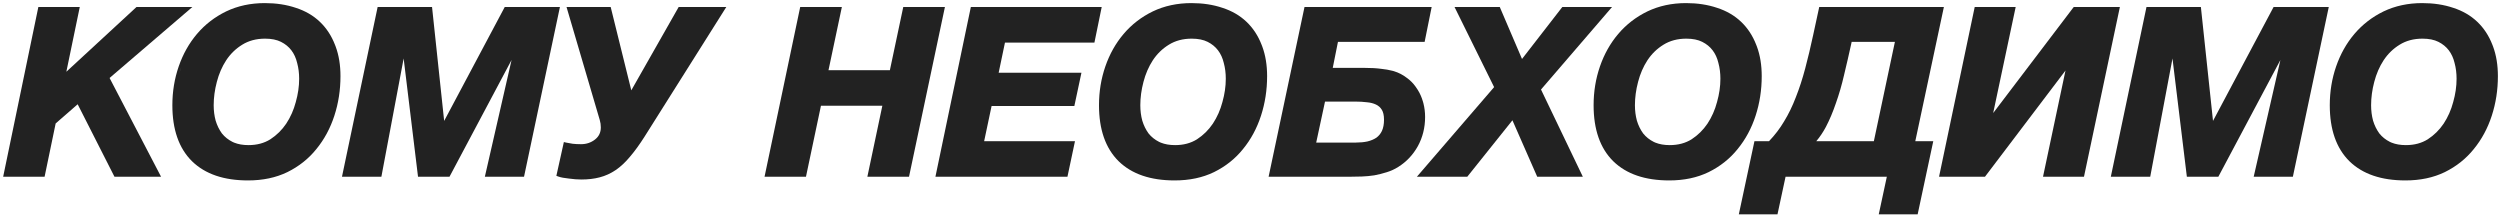
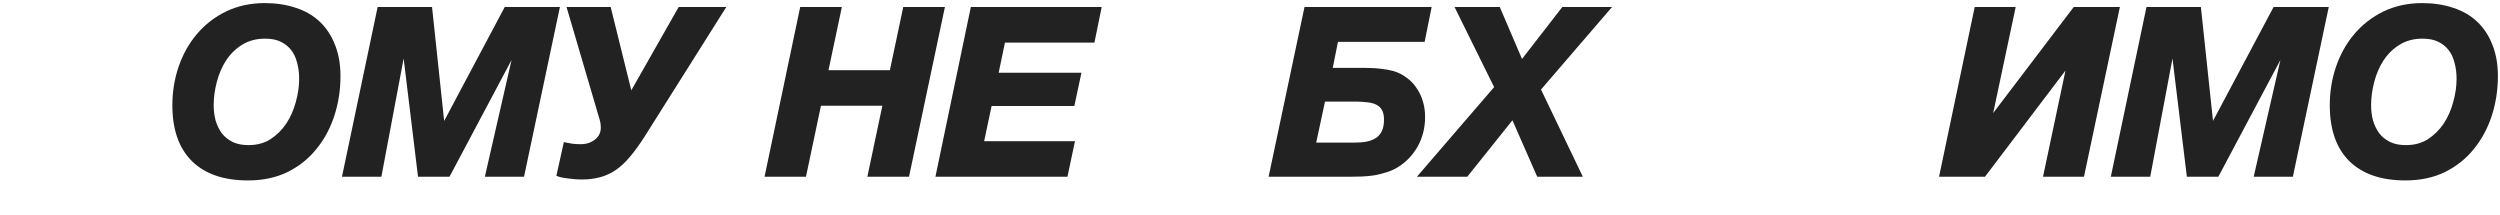
<svg xmlns="http://www.w3.org/2000/svg" width="488" height="42" viewBox="0 0 488 42" fill="none">
-   <path fill-rule="evenodd" clip-rule="evenodd" d="M373.865 27.56H377.375L374.411 41.44L374.327 41.835H366.733L368.309 34.5H348.541L346.966 41.835H339.419L342.468 27.56H345.312C346.453 26.369 347.432 25.087 348.247 23.71L348.251 23.704C349.133 22.263 349.9 20.686 350.55 18.973L350.553 18.966C351.235 17.247 351.843 15.376 352.379 13.352C352.917 11.321 353.44 9.123 353.948 6.76L355.113 1.37H379.445L373.865 27.56ZM361.411 8.336L361.409 8.352L361.405 8.367C360.925 10.558 360.444 12.644 359.964 14.626L359.965 14.627C359.512 16.591 358.981 18.422 358.375 20.12C357.798 21.821 357.144 23.376 356.41 24.781L356.408 24.785C355.863 25.807 355.24 26.732 354.54 27.56H365.777L369.885 8.175H361.436L361.411 8.336ZM348.236 24.674C348.271 24.619 348.308 24.566 348.343 24.512L348.385 24.443C348.336 24.521 348.286 24.597 348.236 24.674ZM350.448 20.545C350.465 20.506 350.483 20.468 350.5 20.43L350.533 20.351C350.505 20.416 350.476 20.48 350.448 20.545Z" fill="#222222" />
  <path fill-rule="evenodd" clip-rule="evenodd" d="M51.695 0.605C53.901 0.605 55.922 0.911 57.751 1.531C59.583 2.122 61.148 3.028 62.435 4.253C63.721 5.476 64.704 6.978 65.389 8.748L65.519 9.085C66.15 10.786 66.461 12.718 66.461 14.875C66.461 17.565 66.063 20.138 65.266 22.59C64.468 25.043 63.3 27.212 61.76 29.092L61.761 29.093C60.243 30.982 58.354 32.483 56.102 33.594L56.099 33.595C53.86 34.683 51.293 35.22 48.41 35.22C43.735 35.22 40.068 33.996 37.486 31.477L37.484 31.476C34.901 28.923 33.645 25.252 33.645 20.545C33.645 17.882 34.059 15.351 34.888 12.956C35.717 10.562 36.902 8.452 38.444 6.632C40.02 4.778 41.921 3.31 44.142 2.23L44.145 2.229C46.409 1.144 48.929 0.605 51.695 0.605ZM55.055 33.514C54.925 33.567 54.795 33.617 54.663 33.667C54.937 33.564 55.207 33.454 55.472 33.336L55.055 33.514ZM51.74 7.545C50.021 7.545 48.54 7.945 47.279 8.729L47.277 8.731C46.021 9.502 44.978 10.515 44.148 11.775C43.34 13.016 42.731 14.419 42.324 15.99V15.993C41.914 17.544 41.711 19.061 41.711 20.545C41.711 21.609 41.839 22.61 42.094 23.55C42.378 24.488 42.789 25.321 43.322 26.052C43.872 26.735 44.558 27.284 45.389 27.7L45.715 27.845C46.497 28.16 47.422 28.325 48.5 28.325C50.16 28.325 51.58 27.94 52.779 27.186C54.01 26.384 55.04 25.369 55.871 24.136C56.709 22.864 57.331 21.46 57.737 19.922L57.739 19.914C58.178 18.365 58.395 16.851 58.395 15.37C58.395 14.27 58.265 13.249 58.008 12.307L58.004 12.289C57.778 11.33 57.4 10.51 56.877 9.822C56.356 9.137 55.683 8.585 54.847 8.167C54.034 7.761 53.006 7.545 51.74 7.545ZM52.434 27.953C52.473 27.933 52.512 27.915 52.551 27.895L52.566 27.886C52.523 27.909 52.478 27.931 52.434 27.953ZM35.075 26.675C35.091 26.719 35.107 26.762 35.123 26.806C35.105 26.755 35.086 26.704 35.068 26.653L35.075 26.675ZM34.149 20.088C34.147 20.24 34.145 20.392 34.145 20.545C34.145 20.382 34.147 20.22 34.15 20.058L34.149 20.088ZM34.183 19.182C34.179 19.252 34.176 19.322 34.173 19.392C34.178 19.291 34.182 19.191 34.188 19.091L34.183 19.182ZM35.213 13.56C35.126 13.832 35.044 14.105 34.968 14.38C35.086 13.956 35.217 13.536 35.36 13.12L35.213 13.56ZM46.531 8.621C46.469 8.664 46.408 8.707 46.348 8.751C46.486 8.651 46.627 8.554 46.77 8.46L46.531 8.621ZM61.616 4.19C61.73 4.286 61.841 4.385 61.95 4.485C61.85 4.394 61.75 4.304 61.647 4.216L61.616 4.19Z" fill="#222222" />
-   <path fill-rule="evenodd" clip-rule="evenodd" d="M232.574 0.605C234.78 0.605 236.801 0.911 238.63 1.531C240.462 2.122 242.026 3.028 243.314 4.253C244.6 5.476 245.583 6.978 246.268 8.748L246.398 9.085C247.029 10.786 247.34 12.718 247.34 14.875C247.34 17.565 246.941 20.138 246.145 22.59C245.347 25.043 244.179 27.212 242.639 29.092L242.64 29.093C241.122 30.982 239.233 32.483 236.98 33.594L236.978 33.595C234.739 34.683 232.172 35.22 229.289 35.22C224.614 35.22 220.946 33.996 218.365 31.477L218.363 31.476C215.78 28.923 214.524 25.252 214.524 20.545C214.524 17.882 214.937 15.351 215.767 12.956C216.595 10.562 217.781 8.452 219.323 6.632C220.899 4.778 222.799 3.31 225.021 2.23L225.023 2.229C227.288 1.144 229.808 0.605 232.574 0.605ZM235.934 33.514C235.804 33.567 235.674 33.617 235.542 33.667C235.816 33.564 236.086 33.454 236.351 33.336L235.934 33.514ZM232.619 7.545C230.9 7.545 229.419 7.945 228.158 8.729L228.156 8.731C226.9 9.502 225.857 10.515 225.026 11.775C224.219 13.016 223.61 14.419 223.203 15.99V15.993C222.793 17.544 222.59 19.061 222.59 20.545C222.59 21.609 222.718 22.61 222.973 23.55C223.257 24.488 223.668 25.321 224.201 26.052C224.751 26.735 225.437 27.284 226.268 27.7L226.594 27.845C227.376 28.16 228.3 28.325 229.379 28.325C231.038 28.325 232.459 27.94 233.658 27.186C234.888 26.384 235.919 25.369 236.75 24.136C237.588 22.864 238.21 21.46 238.616 19.922L238.618 19.914C239.057 18.365 239.274 16.851 239.274 15.37C239.274 14.27 239.144 13.249 238.887 12.307L238.883 12.289C238.657 11.33 238.279 10.51 237.756 9.822C237.235 9.137 236.562 8.585 235.726 8.167C234.913 7.761 233.885 7.545 232.619 7.545ZM233.312 27.953C233.352 27.933 233.391 27.915 233.43 27.895L233.445 27.886C233.401 27.909 233.357 27.931 233.312 27.953ZM215.954 26.675C215.97 26.719 215.986 26.762 216.002 26.806C215.984 26.755 215.965 26.704 215.947 26.653L215.954 26.675ZM215.028 20.088C215.026 20.24 215.024 20.392 215.024 20.545C215.024 20.382 215.026 20.22 215.029 20.058L215.028 20.088ZM215.062 19.182C215.058 19.252 215.055 19.322 215.052 19.392C215.056 19.291 215.061 19.191 215.067 19.091L215.062 19.182ZM216.092 13.56C216.004 13.832 215.923 14.105 215.847 14.38C215.965 13.956 216.095 13.536 216.239 13.12L216.092 13.56ZM227.41 8.621C227.348 8.664 227.287 8.707 227.227 8.751C227.365 8.651 227.506 8.554 227.649 8.46L227.41 8.621ZM242.495 4.19C242.609 4.286 242.72 4.385 242.829 4.485C242.729 4.394 242.629 4.304 242.525 4.216L242.495 4.19Z" fill="#222222" />
-   <path fill-rule="evenodd" clip-rule="evenodd" d="M329.122 0.605C331.328 0.605 333.349 0.911 335.178 1.531C337.01 2.122 338.574 3.028 339.862 4.253C341.148 5.476 342.131 6.978 342.815 8.748L342.946 9.085C343.577 10.786 343.888 12.718 343.888 14.875C343.888 17.565 343.489 20.138 342.692 22.59C341.895 25.043 340.727 27.212 339.187 29.092L339.188 29.093C337.67 30.982 335.781 32.483 333.528 33.594L333.525 33.595C331.286 34.683 328.719 35.22 325.837 35.22C321.162 35.22 317.494 33.996 314.913 31.477L314.911 31.476C312.327 28.923 311.072 25.252 311.072 20.545C311.072 17.882 311.485 15.351 312.314 12.956C313.143 10.562 314.329 8.452 315.871 6.632C317.447 4.778 319.347 3.31 321.568 2.23L321.571 2.229C323.836 1.144 326.356 0.605 329.122 0.605ZM332.481 33.514C332.352 33.567 332.221 33.617 332.09 33.667C332.364 33.564 332.634 33.454 332.898 33.336L332.481 33.514ZM329.167 7.545C327.448 7.545 325.967 7.945 324.706 8.729L324.704 8.731C323.448 9.502 322.405 10.515 321.574 11.775C320.767 13.016 320.158 14.419 319.751 15.99V15.993C319.341 17.544 319.138 19.061 319.138 20.545C319.138 21.609 319.266 22.61 319.521 23.55C319.805 24.488 320.216 25.321 320.749 26.052C321.299 26.735 321.985 27.284 322.815 27.7L323.142 27.845C323.924 28.16 324.848 28.325 325.927 28.325C327.586 28.325 329.007 27.94 330.206 27.186C331.436 26.384 332.466 25.369 333.298 24.136C334.135 22.864 334.758 21.46 335.164 19.922L335.166 19.914C335.604 18.365 335.822 16.851 335.822 15.37C335.822 14.27 335.692 13.249 335.435 12.307L335.431 12.289C335.205 11.33 334.827 10.51 334.304 9.822C333.783 9.137 333.11 8.585 332.273 8.167C331.461 7.761 330.433 7.545 329.167 7.545ZM329.86 27.953C329.899 27.933 329.939 27.915 329.978 27.895L329.993 27.886C329.949 27.909 329.905 27.931 329.86 27.953ZM312.502 26.675C312.517 26.719 312.534 26.762 312.55 26.806C312.531 26.755 312.513 26.704 312.495 26.653L312.502 26.675ZM311.576 20.088C311.573 20.24 311.572 20.392 311.572 20.545C311.572 20.382 311.574 20.22 311.577 20.058L311.576 20.088ZM323.958 8.621C323.896 8.664 323.835 8.707 323.774 8.751C323.913 8.651 324.053 8.554 324.197 8.46L323.958 8.621ZM339.043 4.19C339.157 4.286 339.268 4.385 339.377 4.485C339.277 4.394 339.176 4.304 339.073 4.216L339.043 4.19Z" fill="#222222" />
  <path fill-rule="evenodd" clip-rule="evenodd" d="M472.823 0.605C475.029 0.605 477.05 0.911 478.879 1.531C480.711 2.122 482.275 3.028 483.563 4.253C484.849 5.476 485.832 6.978 486.517 8.748L486.647 9.085C487.278 10.786 487.589 12.718 487.589 14.875C487.589 17.565 487.191 20.138 486.394 22.59C485.596 25.043 484.428 27.212 482.888 29.092L482.889 29.093C481.371 30.982 479.482 32.483 477.229 33.594L477.227 33.595C474.988 34.683 472.421 35.22 469.538 35.22C464.863 35.22 461.196 33.996 458.614 31.477L458.612 31.476C456.029 28.923 454.773 25.252 454.773 20.545C454.773 17.882 455.186 15.351 456.016 12.956C456.844 10.562 458.03 8.452 459.572 6.632C461.148 4.778 463.049 3.31 465.27 2.23L465.272 2.229C467.537 1.144 470.057 0.605 472.823 0.605ZM476.183 33.514C476.053 33.567 475.923 33.617 475.791 33.667C476.065 33.564 476.335 33.454 476.6 33.336L476.183 33.514ZM472.868 7.545C471.149 7.545 469.668 7.945 468.407 8.729L468.405 8.731C467.149 9.502 466.106 10.515 465.275 11.775C464.468 13.016 463.859 14.419 463.452 15.99V15.993C463.042 17.544 462.839 19.061 462.839 20.545C462.839 21.609 462.967 22.61 463.222 23.55C463.506 24.488 463.917 25.321 464.45 26.052C465 26.735 465.686 27.284 466.517 27.7L466.843 27.845C467.625 28.16 468.549 28.325 469.628 28.325C471.287 28.325 472.708 27.94 473.907 27.186C475.137 26.384 476.168 25.369 476.999 24.136C477.837 22.864 478.459 21.46 478.865 19.922L478.867 19.914C479.306 18.365 479.523 16.851 479.523 15.37C479.523 14.27 479.393 13.249 479.136 12.307L479.132 12.289C478.906 11.33 478.528 10.51 478.005 9.822C477.484 9.137 476.811 8.585 475.975 8.167C475.162 7.761 474.134 7.545 472.868 7.545ZM473.562 27.953C473.601 27.933 473.64 27.915 473.679 27.895L473.694 27.886C473.65 27.909 473.606 27.931 473.562 27.953ZM456.203 26.675C456.219 26.719 456.235 26.762 456.251 26.806C456.233 26.755 456.214 26.704 456.196 26.653L456.203 26.675ZM455.277 20.088C455.275 20.24 455.273 20.392 455.273 20.545C455.273 20.382 455.275 20.22 455.278 20.058L455.277 20.088ZM467.659 8.621C467.597 8.664 467.536 8.707 467.476 8.751C467.614 8.651 467.755 8.554 467.898 8.46L467.659 8.621ZM482.744 4.19C482.858 4.286 482.969 4.385 483.078 4.485C482.978 4.394 482.878 4.304 482.774 4.216L482.744 4.19Z" fill="#222222" />
  <path fill-rule="evenodd" clip-rule="evenodd" d="M119.301 1.75L123.229 17.633L132.33 1.623L132.475 1.37H141.771L125.853 26.616V26.618C124.856 28.189 123.897 29.511 122.979 30.583L122.98 30.584C122.087 31.663 121.152 32.538 120.176 33.199C119.2 33.86 118.157 34.334 117.05 34.619L117.049 34.618C115.98 34.901 114.782 35.04 113.46 35.04C112.742 35.04 111.939 34.978 111.052 34.855C110.18 34.765 109.492 34.641 109.017 34.471L108.602 34.322L110.066 27.73L110.558 27.843C110.929 27.928 111.332 28 111.767 28.059C112.22 28.115 112.769 28.145 113.415 28.145C114.479 28.145 115.387 27.834 116.164 27.218C116.911 26.626 117.28 25.857 117.28 24.865C117.28 24.372 117.212 23.894 117.075 23.431C116.925 22.921 116.775 22.411 116.625 21.901L110.587 1.37H119.206L119.301 1.75ZM116.152 27.846C116.077 27.896 116 27.944 115.923 27.989C115.997 27.946 116.07 27.901 116.143 27.852L116.152 27.846Z" fill="#222222" />
-   <path d="M12.952 14.003L26.498 1.503L26.642 1.37H37.549L21.389 15.221L31.441 34.5H22.346L22.206 34.227L15.161 20.352L10.866 24.096L8.704 34.5H0.618L0.742 33.898L7.402 1.769L7.485 1.37H15.571L12.952 14.003Z" fill="#222222" />
  <path d="M84.382 1.817L86.699 23.601L98.524 1.37H109.297L102.29 34.5H94.643L99.858 11.707L87.882 34.234L87.74 34.5H81.597L81.544 34.06L78.792 11.416L74.522 34.093L74.444 34.5H66.754L73.631 1.768L73.714 1.37H84.335L84.382 1.817Z" fill="#222222" />
  <path d="M161.723 13.7H173.705L176.315 1.37H184.447L177.44 34.5H169.309L172.234 20.64H160.25L157.409 34.103L157.326 34.5H149.239L156.116 1.768L156.199 1.37H164.332L161.723 13.7Z" fill="#222222" />
  <path d="M213.633 8.31H196.171L194.94 14.195H211.098L209.715 20.685H193.56L192.106 27.56H209.837L208.365 34.5H182.595L189.508 1.37H215.053L213.633 8.31Z" fill="#222222" />
  <path fill-rule="evenodd" clip-rule="evenodd" d="M278.088 8.175H261.169L260.153 13.25H266.339C267.613 13.25 268.703 13.31 269.603 13.435C270.404 13.516 271.142 13.643 271.816 13.82L272.104 13.9L272.112 13.902C273.03 14.187 273.858 14.615 274.593 15.187C275.264 15.662 275.838 16.235 276.314 16.904L276.711 17.49C277.158 18.186 277.505 18.962 277.753 19.816L277.853 20.176C278.07 21.02 278.179 21.909 278.179 22.84C278.179 24.899 277.71 26.797 276.768 28.524L276.766 28.527C275.826 30.218 274.553 31.57 272.951 32.576L272.952 32.577C272.253 33.022 271.492 33.37 270.671 33.623L270.67 33.622C269.901 33.868 269.102 34.068 268.274 34.222L268.268 34.223L268.26 34.225C267.46 34.348 266.646 34.424 265.817 34.455C265.002 34.485 264.2 34.5 263.414 34.5H247.632L254.639 1.37H279.46L278.088 8.175ZM256.923 27.83H264.674C265.484 27.83 266.23 27.757 266.912 27.615C267.605 27.448 268.184 27.201 268.662 26.884C269.126 26.547 269.49 26.109 269.754 25.557C270.017 24.977 270.159 24.257 270.159 23.38C270.159 22.501 270.002 21.869 269.737 21.436C269.458 20.978 269.081 20.64 268.6 20.412C268.091 20.171 267.506 20.019 266.837 19.963H266.827L266.816 19.961C266.119 19.874 265.39 19.83 264.629 19.83H258.643L256.923 27.83ZM270.651 23.723C270.649 23.786 270.644 23.848 270.64 23.91C270.651 23.739 270.659 23.562 270.659 23.38L270.651 23.723ZM272.6 14.608H272.602C272.498 14.566 272.393 14.525 272.286 14.487L272.6 14.608Z" fill="#222222" />
  <path d="M292.886 1.673L297.097 11.511L304.812 1.563L304.962 1.37H314.667L300.804 17.474L308.971 34.5H300.065L299.934 34.201L295.226 23.481L286.562 34.312L286.412 34.5H276.575L291.651 17.005L283.927 1.37H292.757L292.886 1.673Z" fill="#222222" />
  <path d="M389.07 22.064L404.64 1.567L404.79 1.37H413.8L406.793 34.5H398.796L403.185 13.764L387.616 34.302L387.467 34.5H378.502L385.379 1.768L385.462 1.37H393.46L389.07 22.064Z" fill="#222222" />
  <path d="M429.66 1.817L431.978 23.601L443.803 1.37H454.575L447.568 34.5H439.921L445.137 11.707L433.16 34.234L433.019 34.5H426.875L426.822 34.06L424.07 11.416L419.8 34.093L419.723 34.5H412.032L418.909 1.768L418.992 1.37H429.613L429.66 1.817Z" fill="#222222" />
</svg>